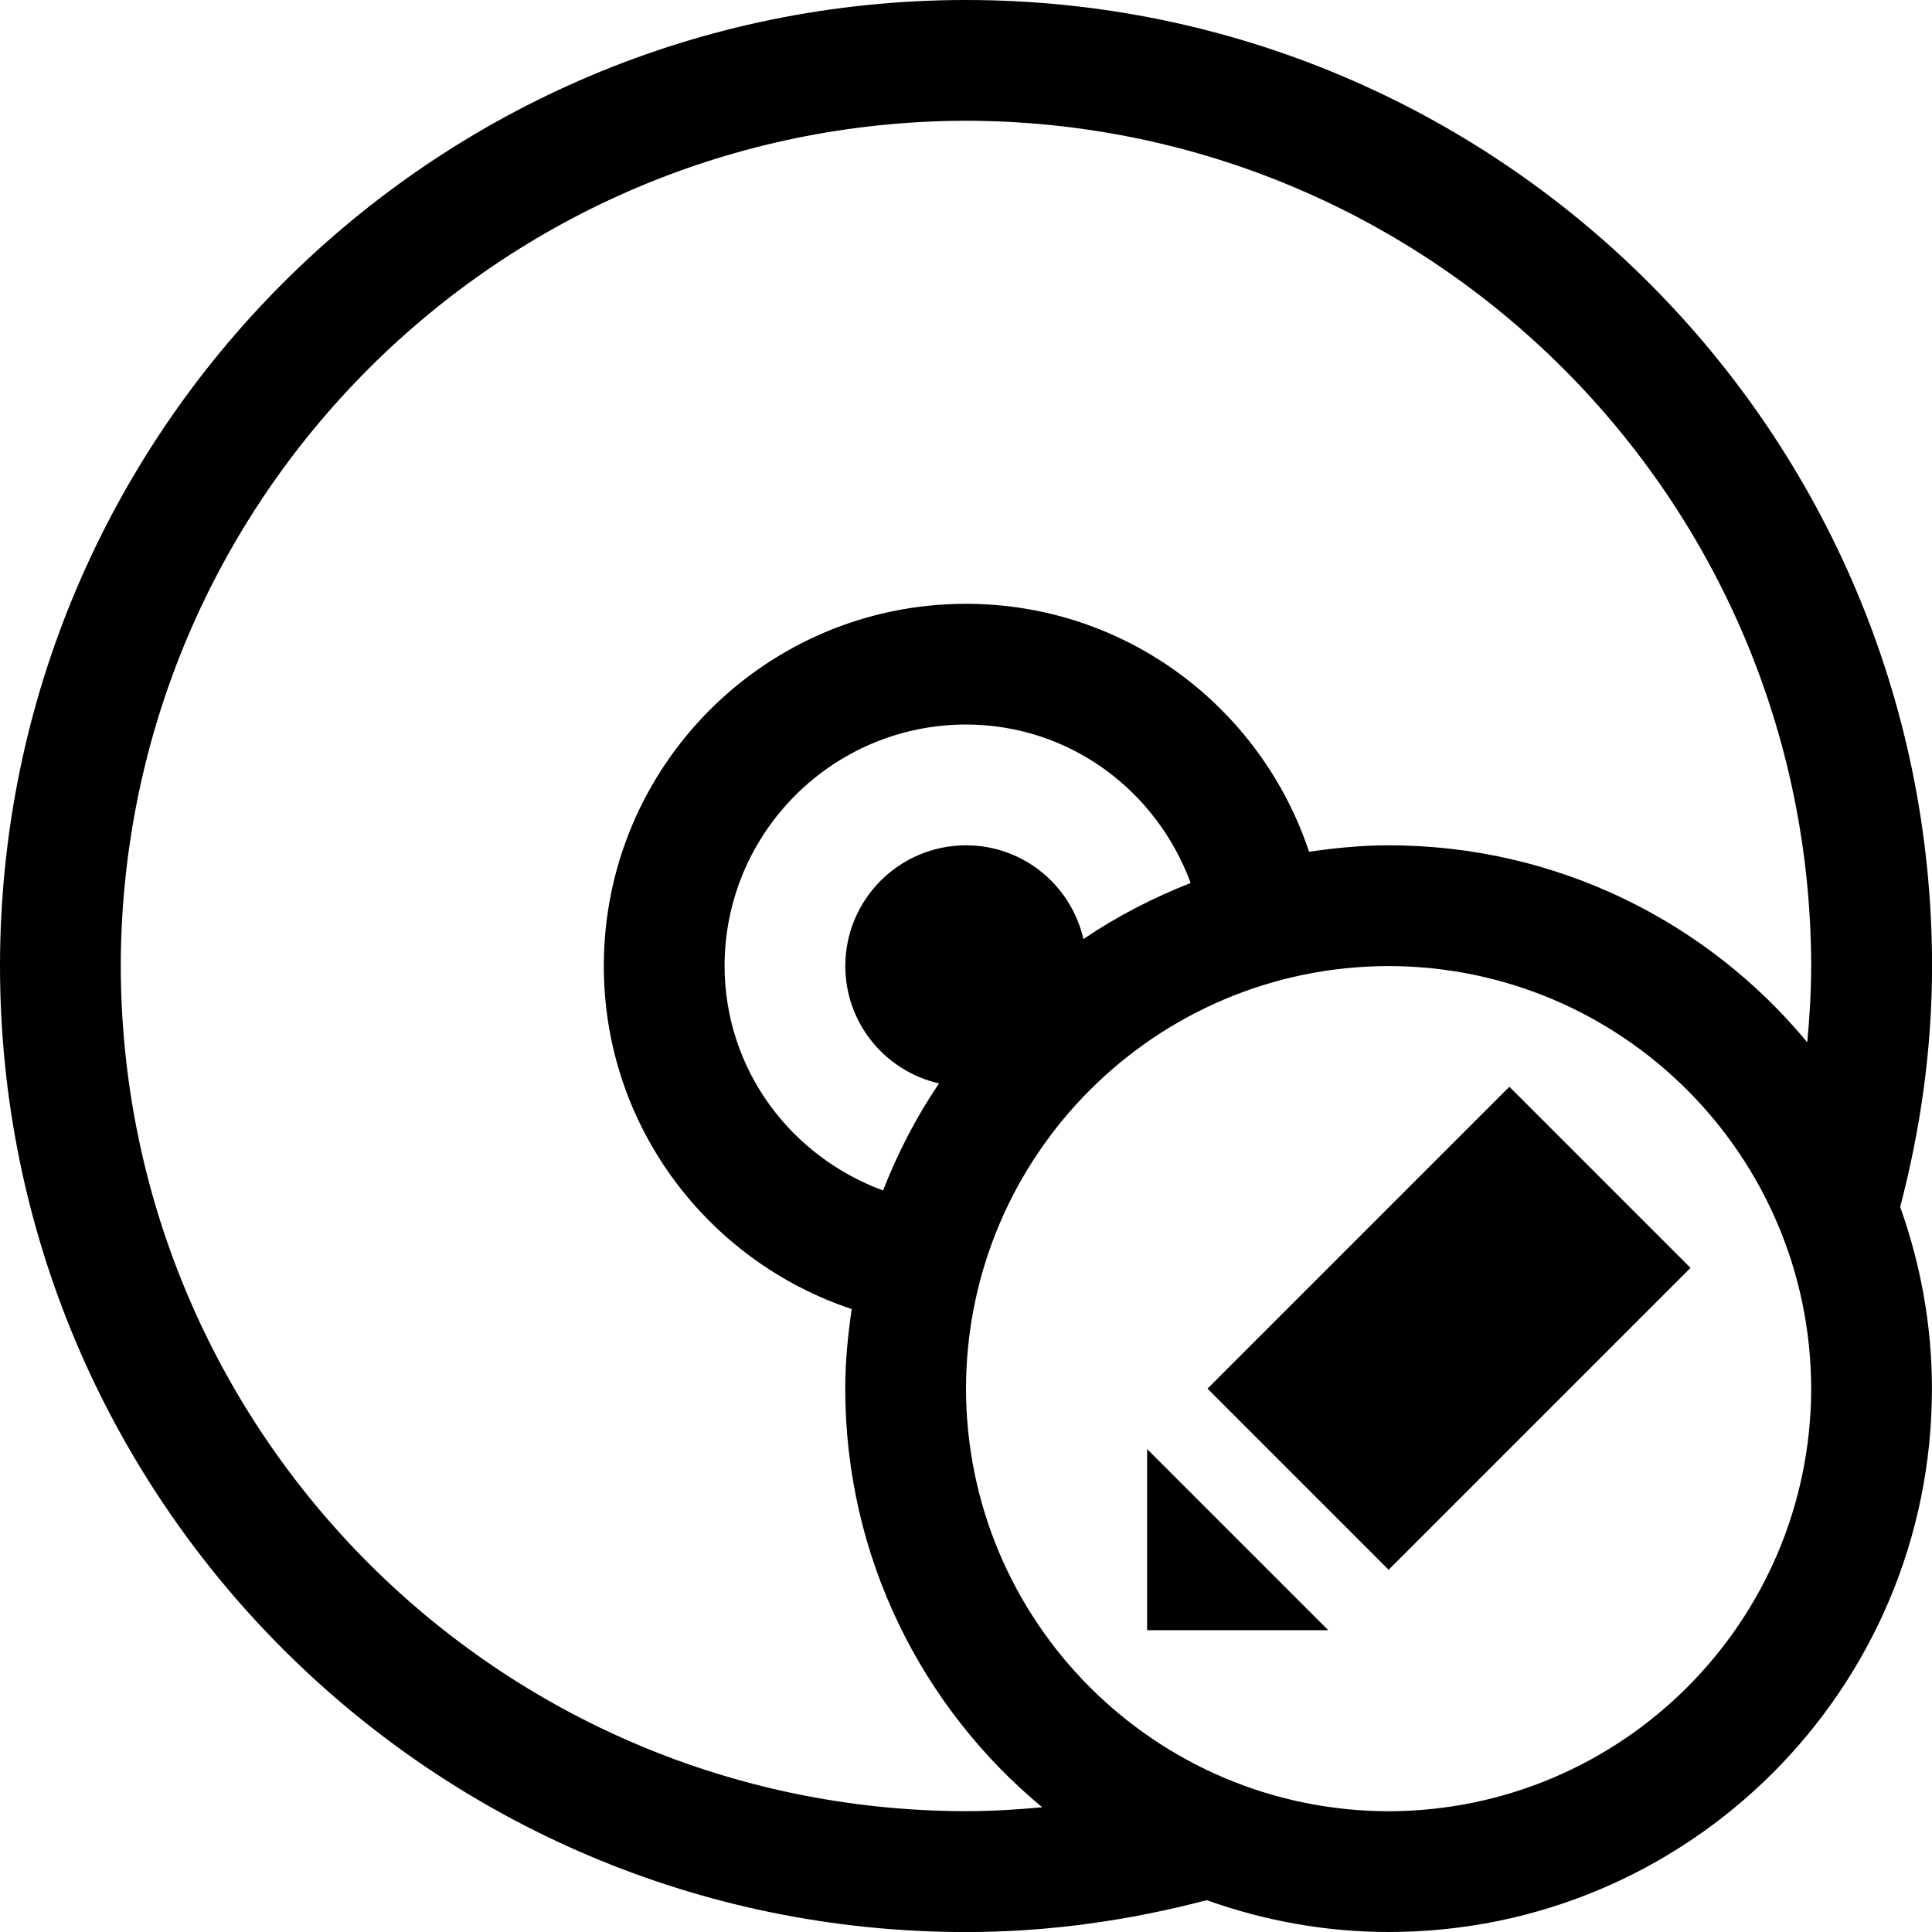
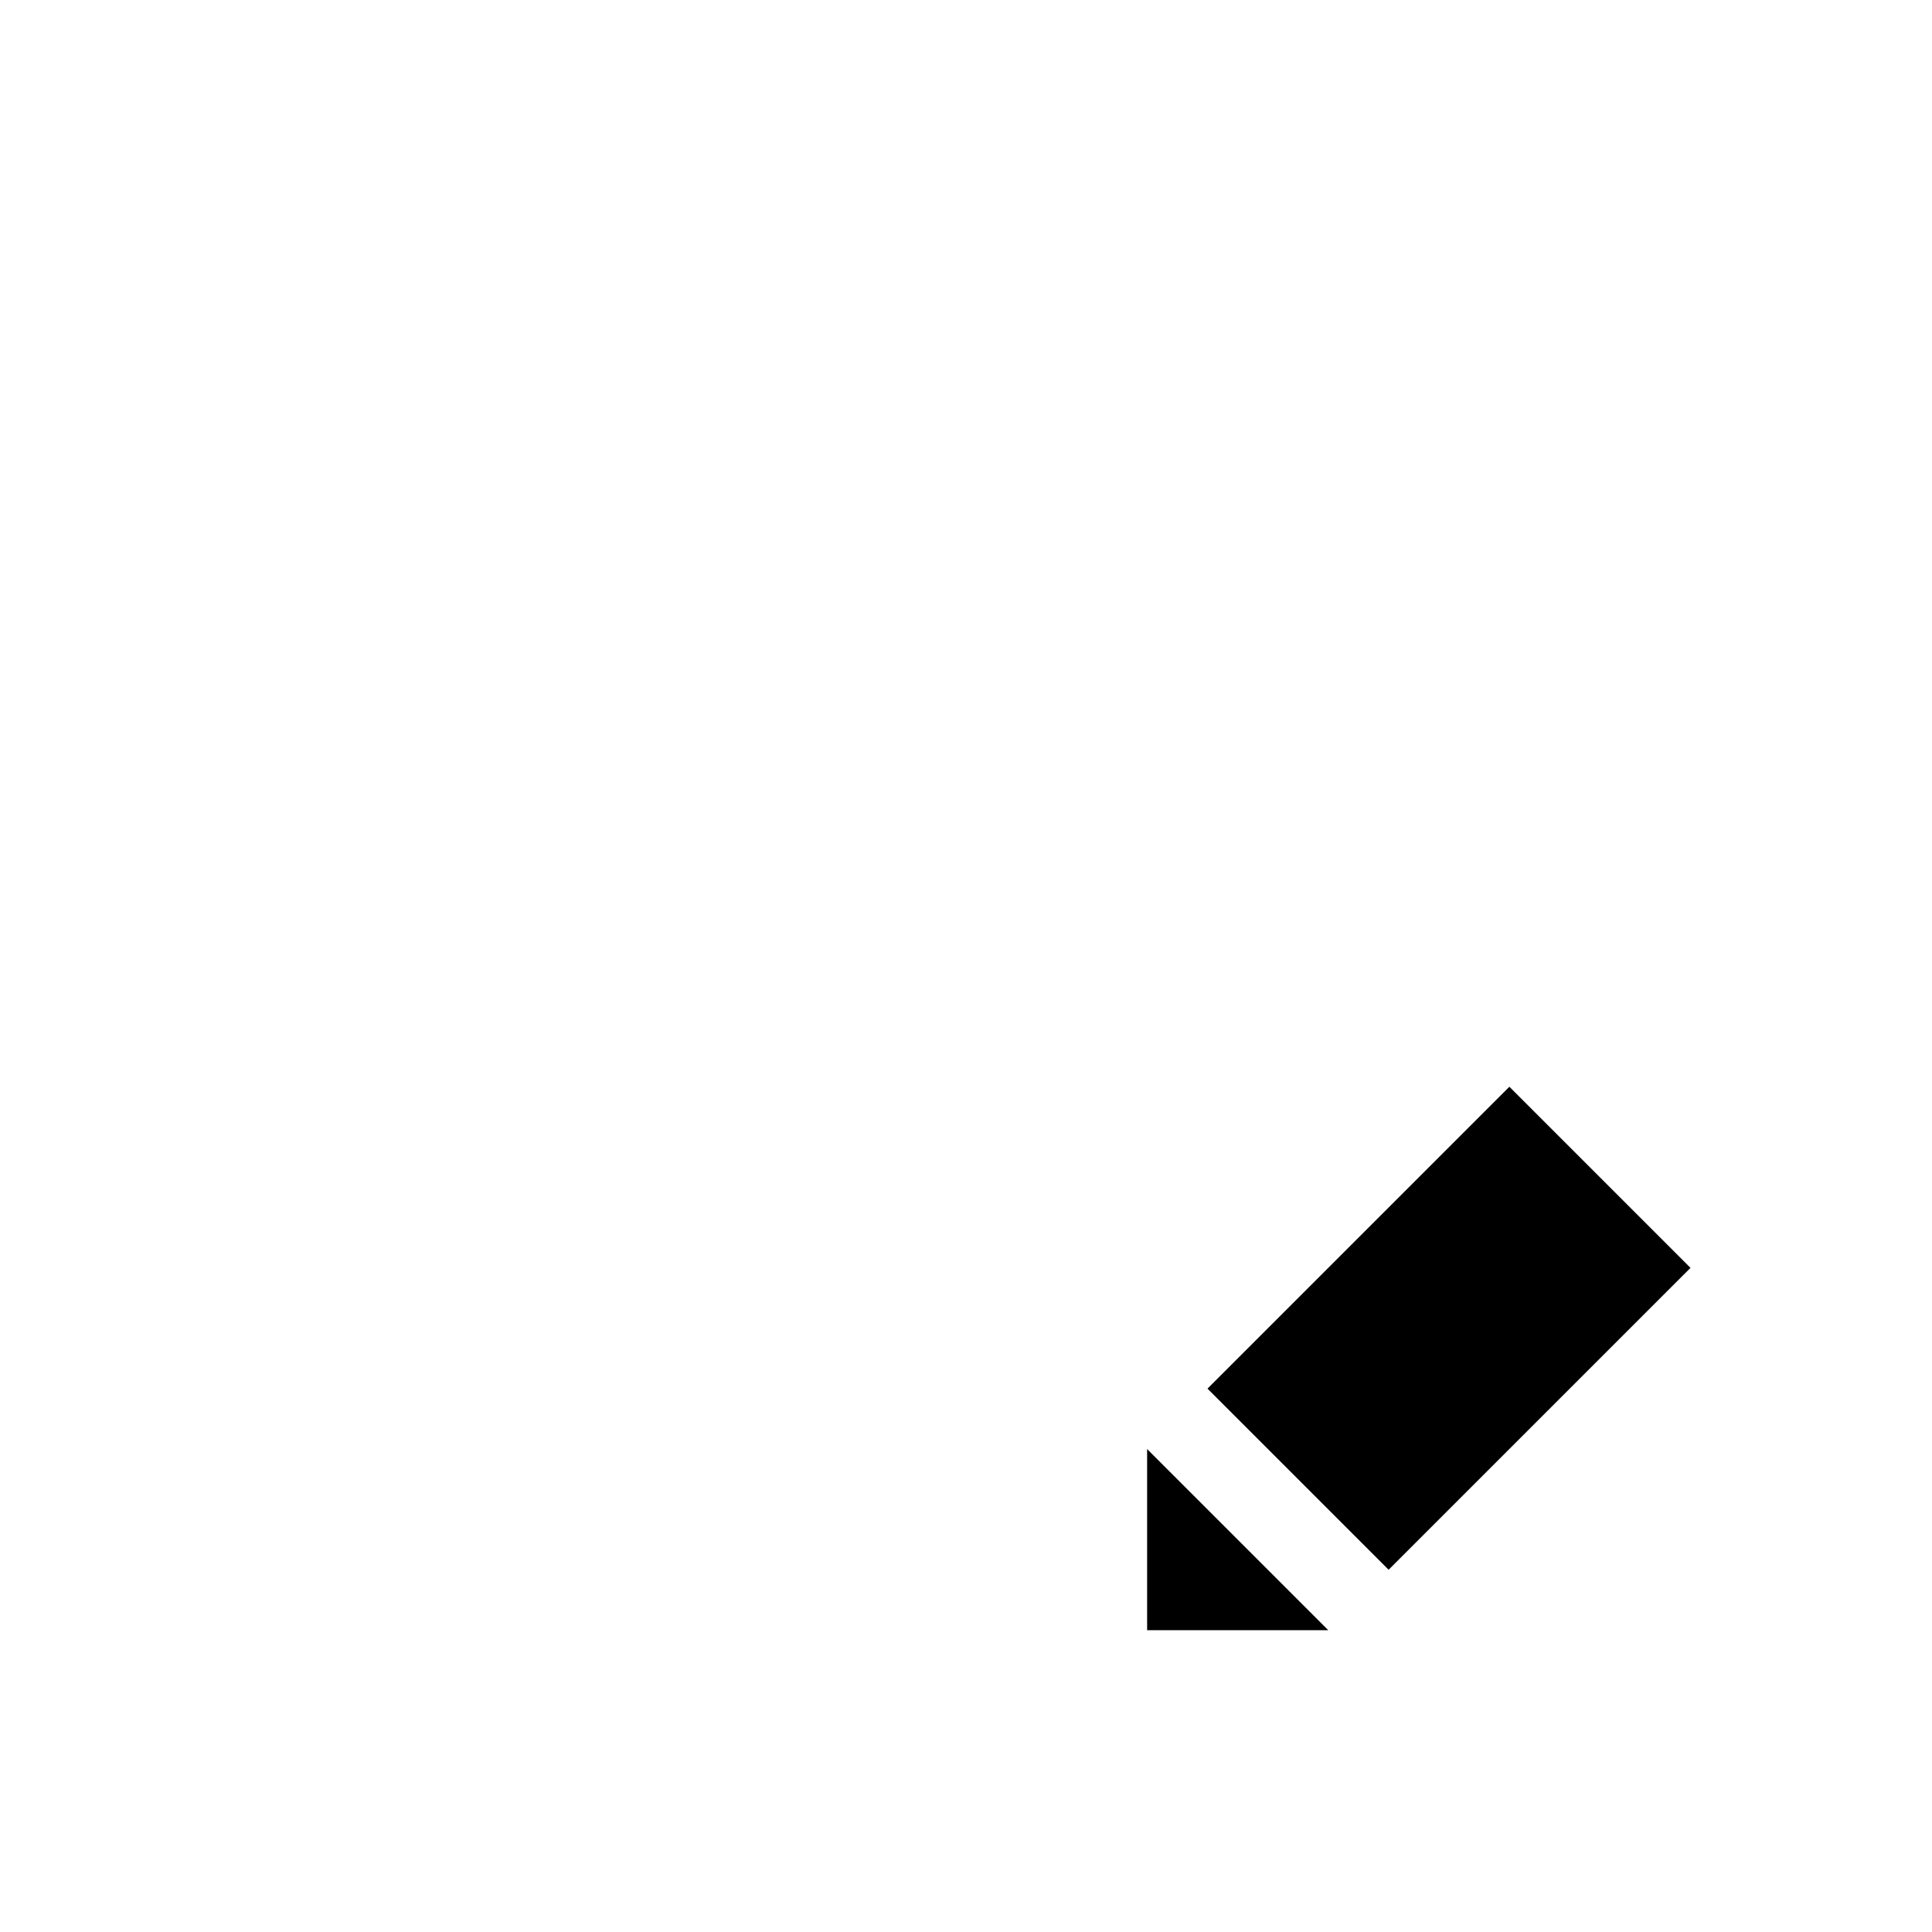
<svg xmlns="http://www.w3.org/2000/svg" version="1.1" id="Capa_1" x="0px" y="0px" width="32px" height="32px" viewBox="0 0 32 32" enable-background="new 0 0 32 32" xml:space="preserve">
-   <path d="M32.001,16C31.999,7.164,24.838,0.002,16,0C7.164,0.002,0.002,7.164,0,16c0.002,8.838,7.164,16,16,16.001  c1.38,0,2.712-0.194,3.986-0.528C20.932,31.809,21.941,32,23,32c4.971,0,8.999-4.027,8.999-8.999c0-1.058-0.19-2.067-0.526-3.011  C31.807,18.714,32.001,17.382,32.001,16z M16,29.999C8.268,29.986,2.015,23.732,2,16C2.015,8.268,8.268,2.015,16,2  c7.732,0.015,13.986,6.268,13.999,14c-0.001,0.427-0.026,0.848-0.065,1.264c-1.649-1.993-4.144-3.263-6.934-3.263  c-0.449,0-0.887,0.044-1.318,0.107c-0.793-2.385-3.031-4.107-5.682-4.107c-3.314,0-5.999,2.685-5.999,5.999  c0,2.65,1.722,4.889,4.106,5.682C14.044,22.113,14,22.552,14,23.001c0,2.79,1.27,5.282,3.262,6.933  C16.846,29.973,16.426,29.998,16,29.999z M17.945,15.554c-0.203-0.889-0.995-1.553-1.944-1.553c-1.104,0-2,0.896-2,2  c0,0.949,0.664,1.741,1.552,1.944c-0.374,0.551-0.681,1.146-0.927,1.773c-1.526-0.562-2.622-1.998-2.625-3.72  C12.005,13.79,13.791,12.004,16,12c1.723,0.003,3.159,1.099,3.721,2.625C19.092,14.872,18.496,15.18,17.945,15.554z M23,30  c-3.865-0.008-6.994-3.135-7-6.999c0.006-3.865,3.135-6.994,7-7c3.863,0.006,6.991,3.135,6.999,7C29.991,26.865,26.863,29.992,23,30  z" />
  <path d="M22,27.001h-3v-3L22,27.001z M28,21l-5,5l-3-3l5-5L28,21z" />
</svg>